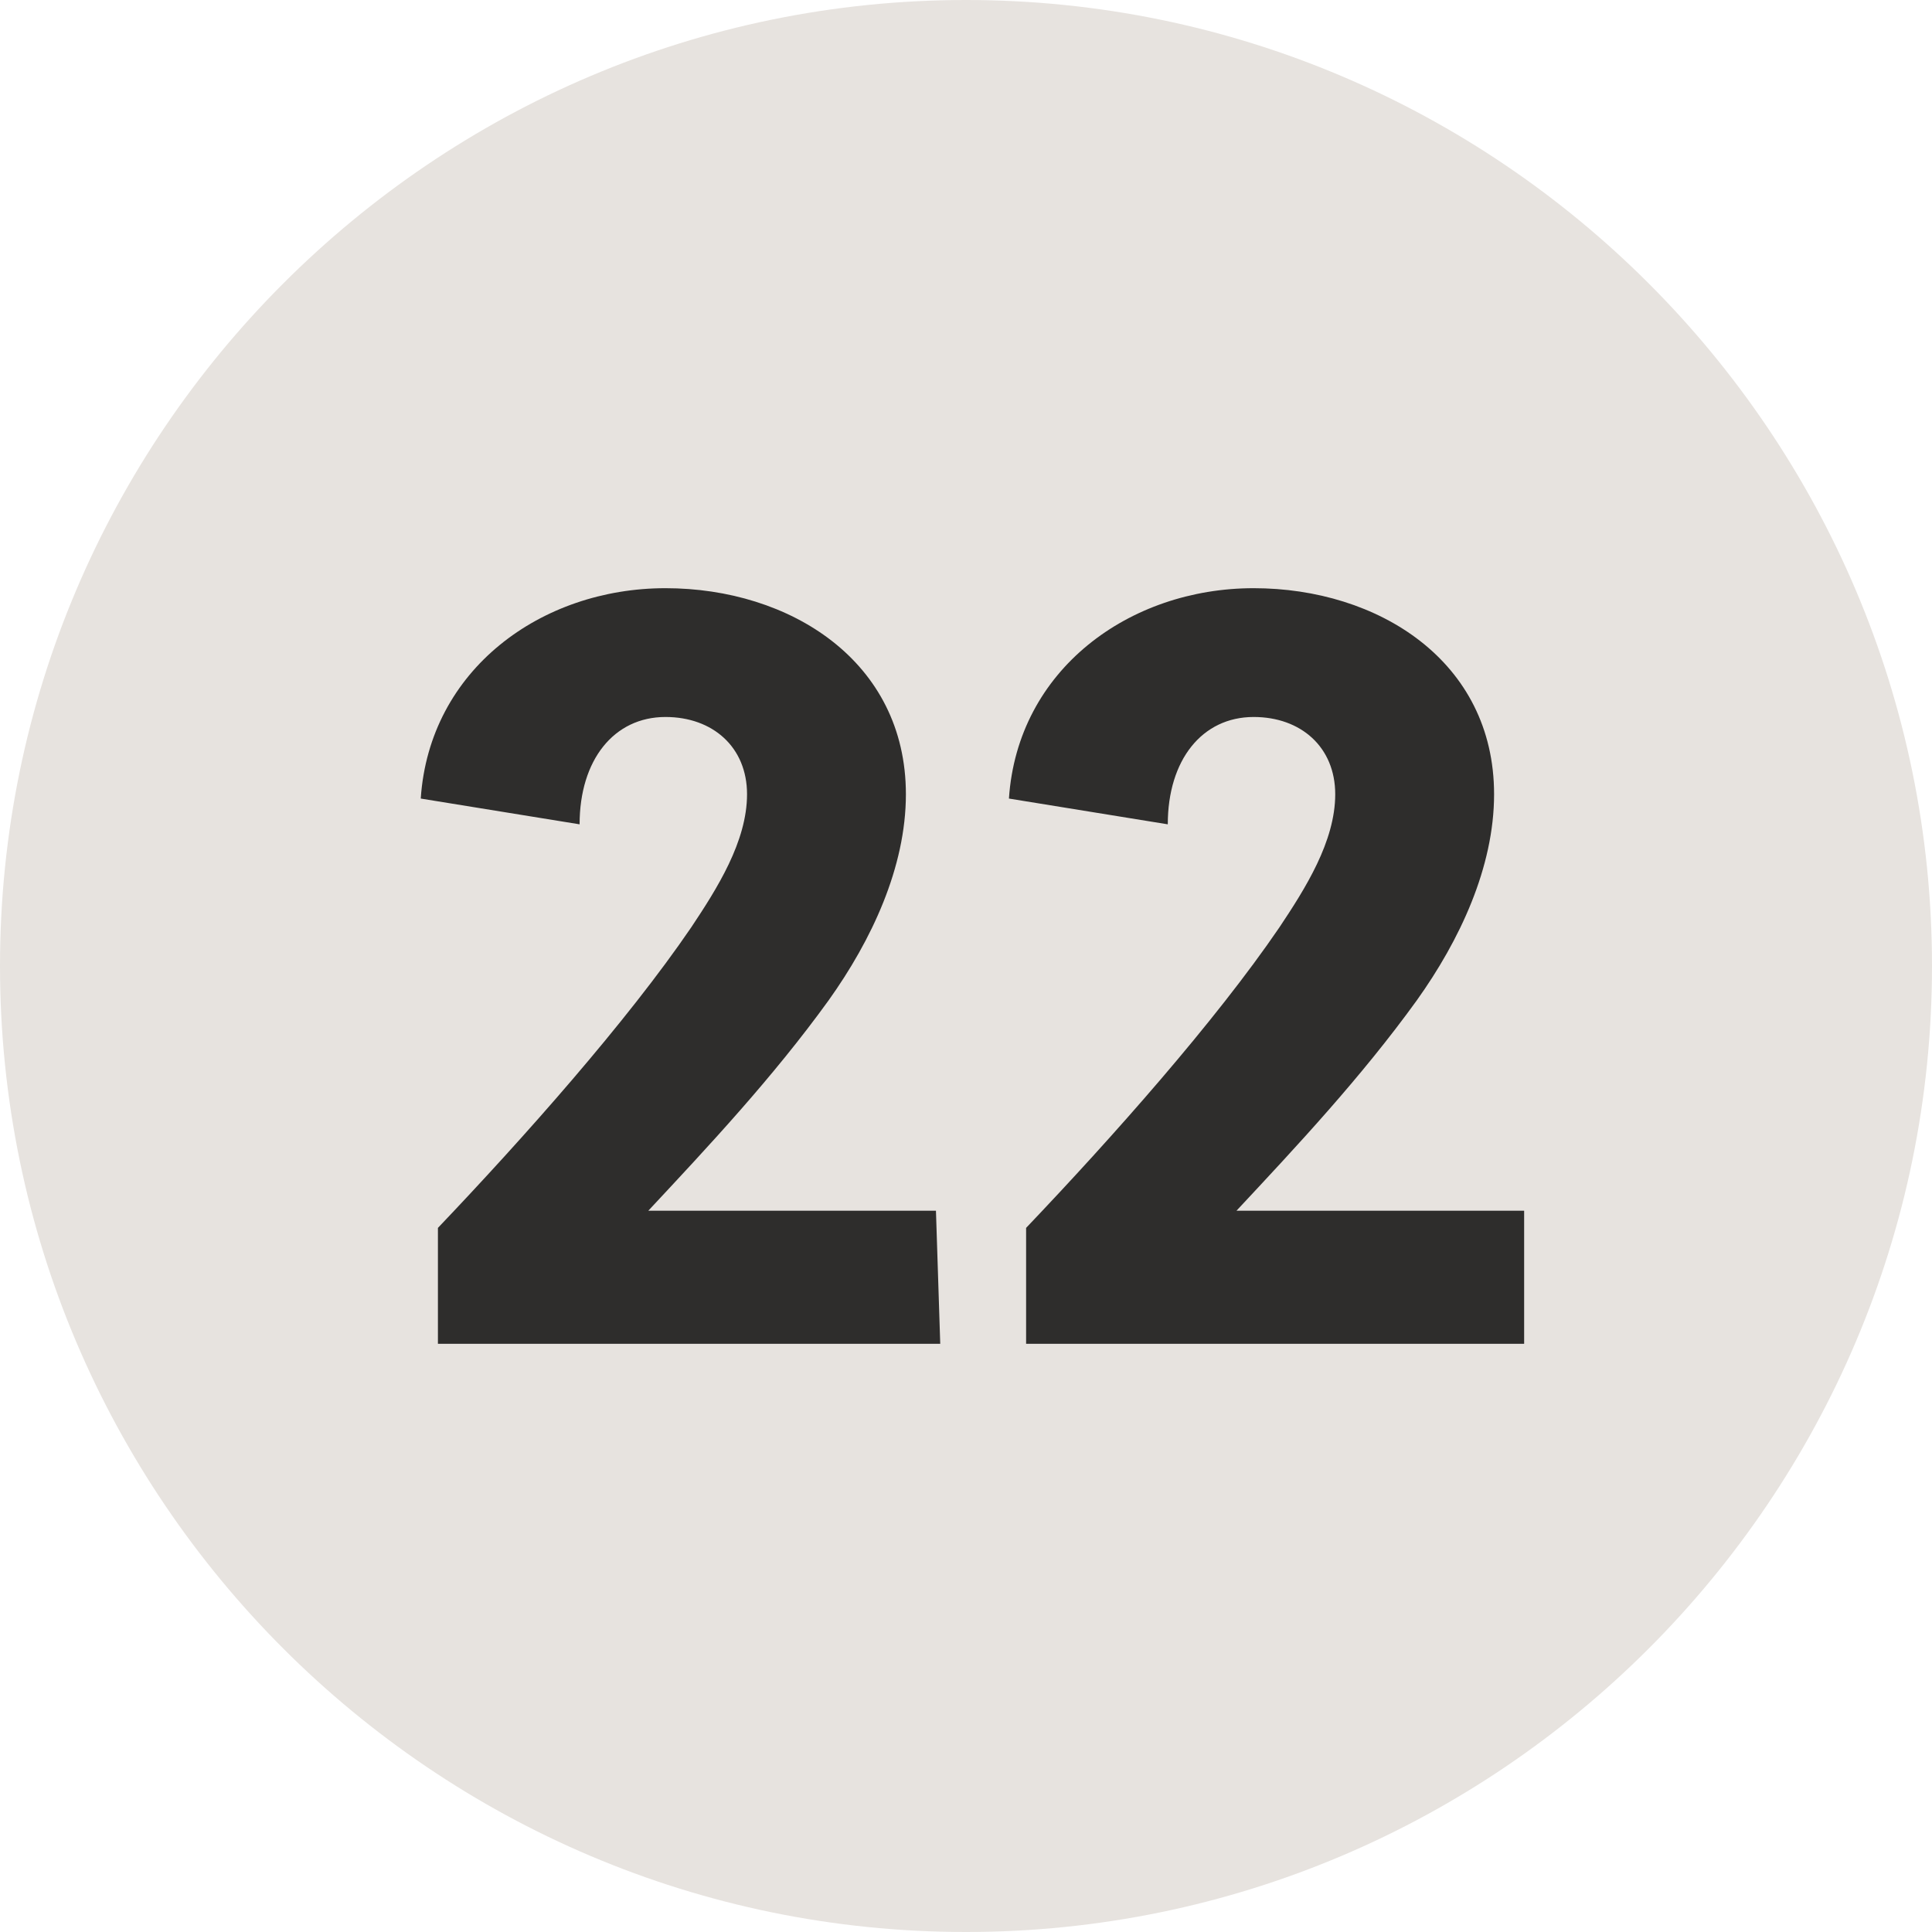
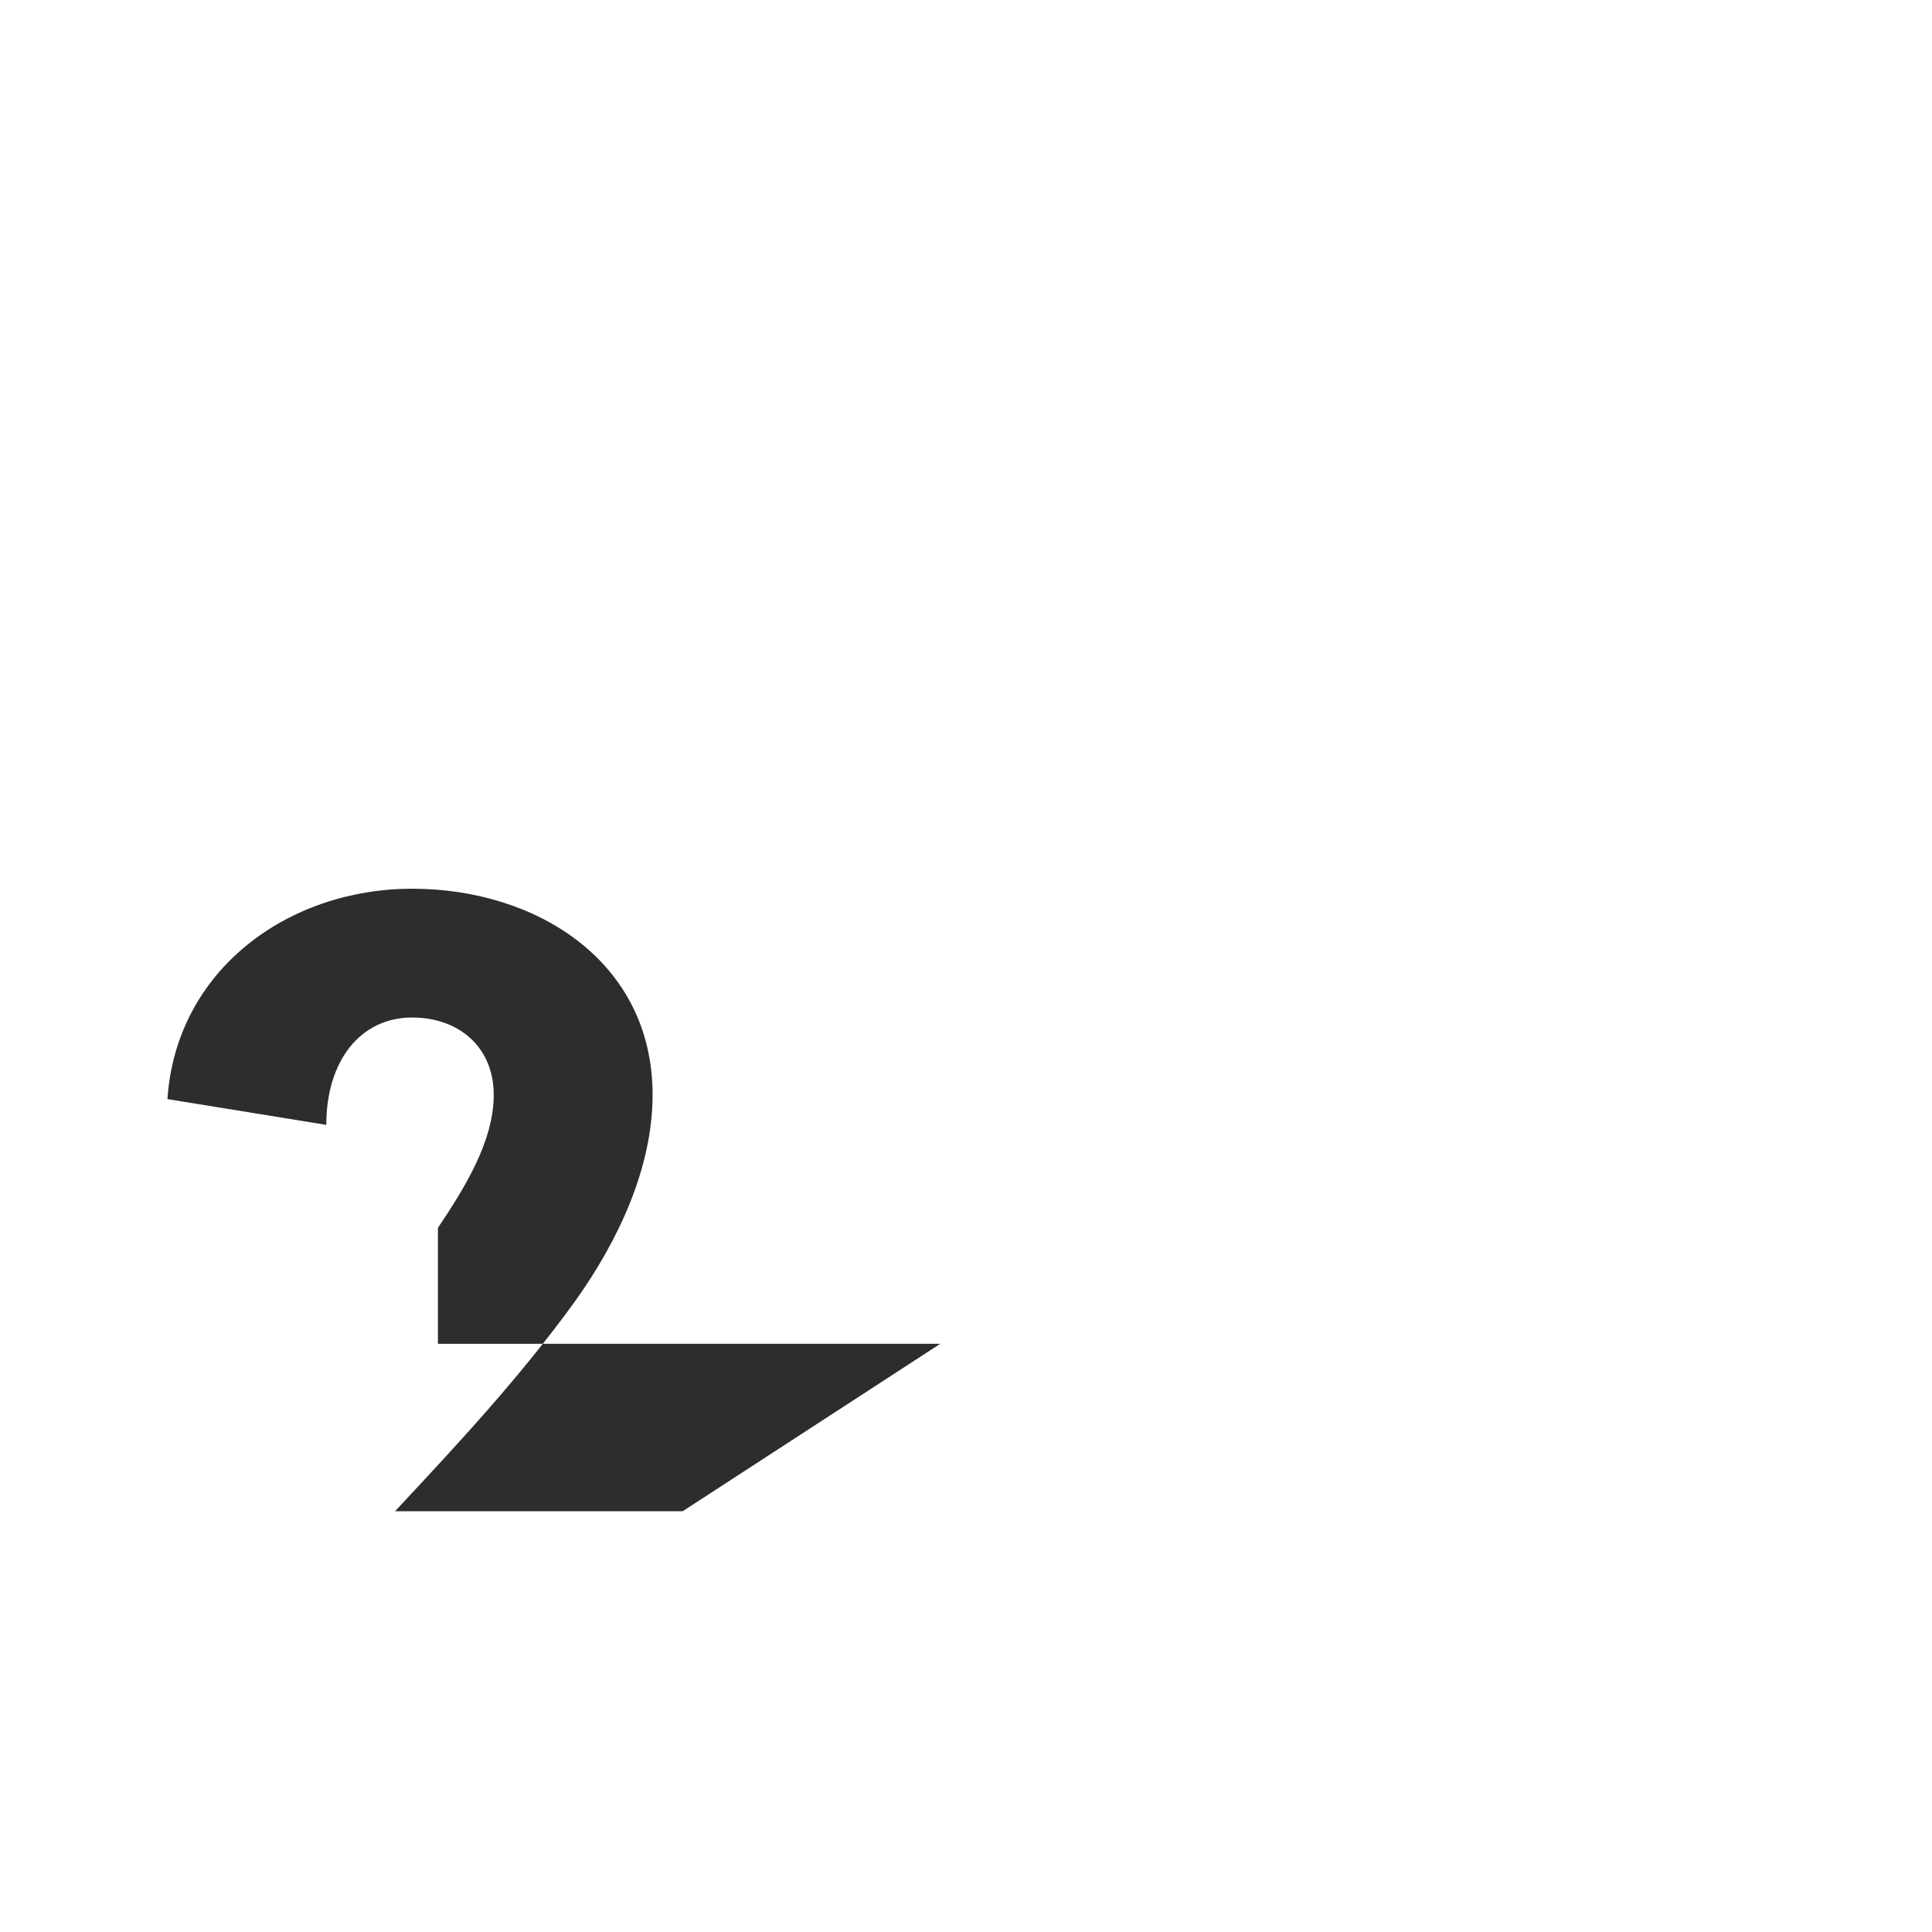
<svg xmlns="http://www.w3.org/2000/svg" version="1.1" id="Ebene_1" x="0px" y="0px" viewBox="0 0 45 45" style="enable-background:new 0 0 45 45;" xml:space="preserve">
  <style type="text/css">
	.st0{fill:#E7E3DF;}
	.st1{fill:#2E2D2C;}
</style>
  <g>
    <g>
-       <path class="st0" d="M22.5,45C34.9,45,45,34.9,45,22.5S34.9,0,22.5,0S0,10.1,0,22.5S10.1,45,22.5,45" />
-     </g>
+       </g>
    <g>
-       <path class="st1" d="M21.9,31.3H10.2v-2.7c2-2.1,4.4-4.8,5.9-7c0.6-0.9,1.3-2,1.3-3.1s-0.8-1.8-1.9-1.8c-1.2,0-2,1-2,2.5l-3.7-0.6    c0.2-3,2.8-4.9,5.7-4.9s5.6,1.7,5.6,4.8c0,1.7-0.8,3.4-1.8,4.8c-1.3,1.8-2.8,3.4-4.2,4.9h6.7L21.9,31.3L21.9,31.3z" />
-       <path class="st1" d="M35.6,31.3H23.9v-2.7c2-2.1,4.4-4.8,5.9-7c0.6-0.9,1.3-2,1.3-3.1s-0.8-1.8-1.9-1.8c-1.2,0-2,1-2,2.5l-3.7-0.6    c0.2-3,2.8-4.9,5.7-4.9s5.6,1.7,5.6,4.8c0,1.7-0.8,3.4-1.8,4.8c-1.3,1.8-2.8,3.4-4.2,4.9h6.7v3.1H35.6z" />
+       <path class="st1" d="M21.9,31.3H10.2v-2.7c0.6-0.9,1.3-2,1.3-3.1s-0.8-1.8-1.9-1.8c-1.2,0-2,1-2,2.5l-3.7-0.6    c0.2-3,2.8-4.9,5.7-4.9s5.6,1.7,5.6,4.8c0,1.7-0.8,3.4-1.8,4.8c-1.3,1.8-2.8,3.4-4.2,4.9h6.7L21.9,31.3L21.9,31.3z" />
    </g>
  </g>
</svg>